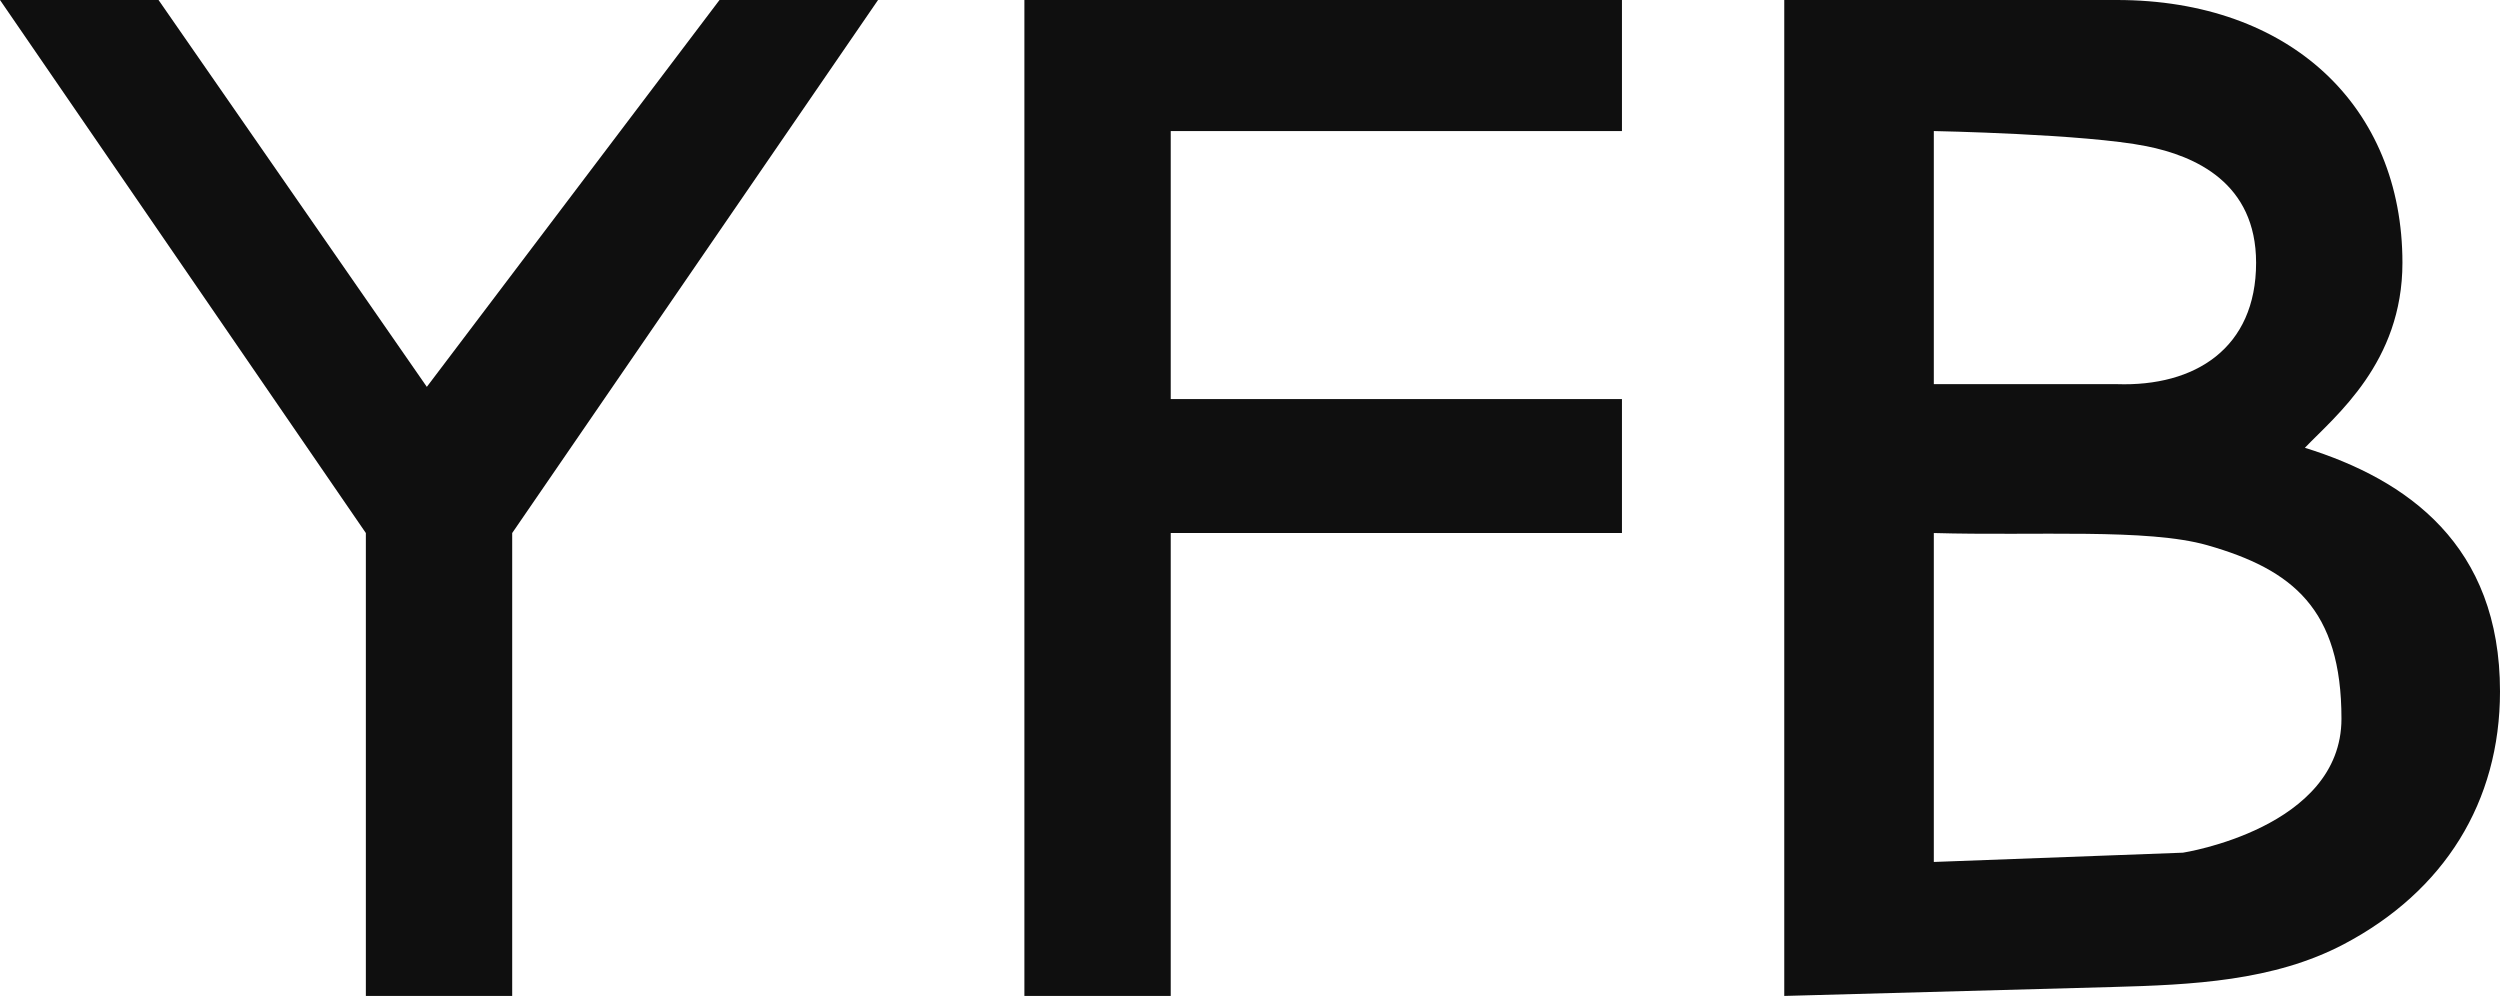
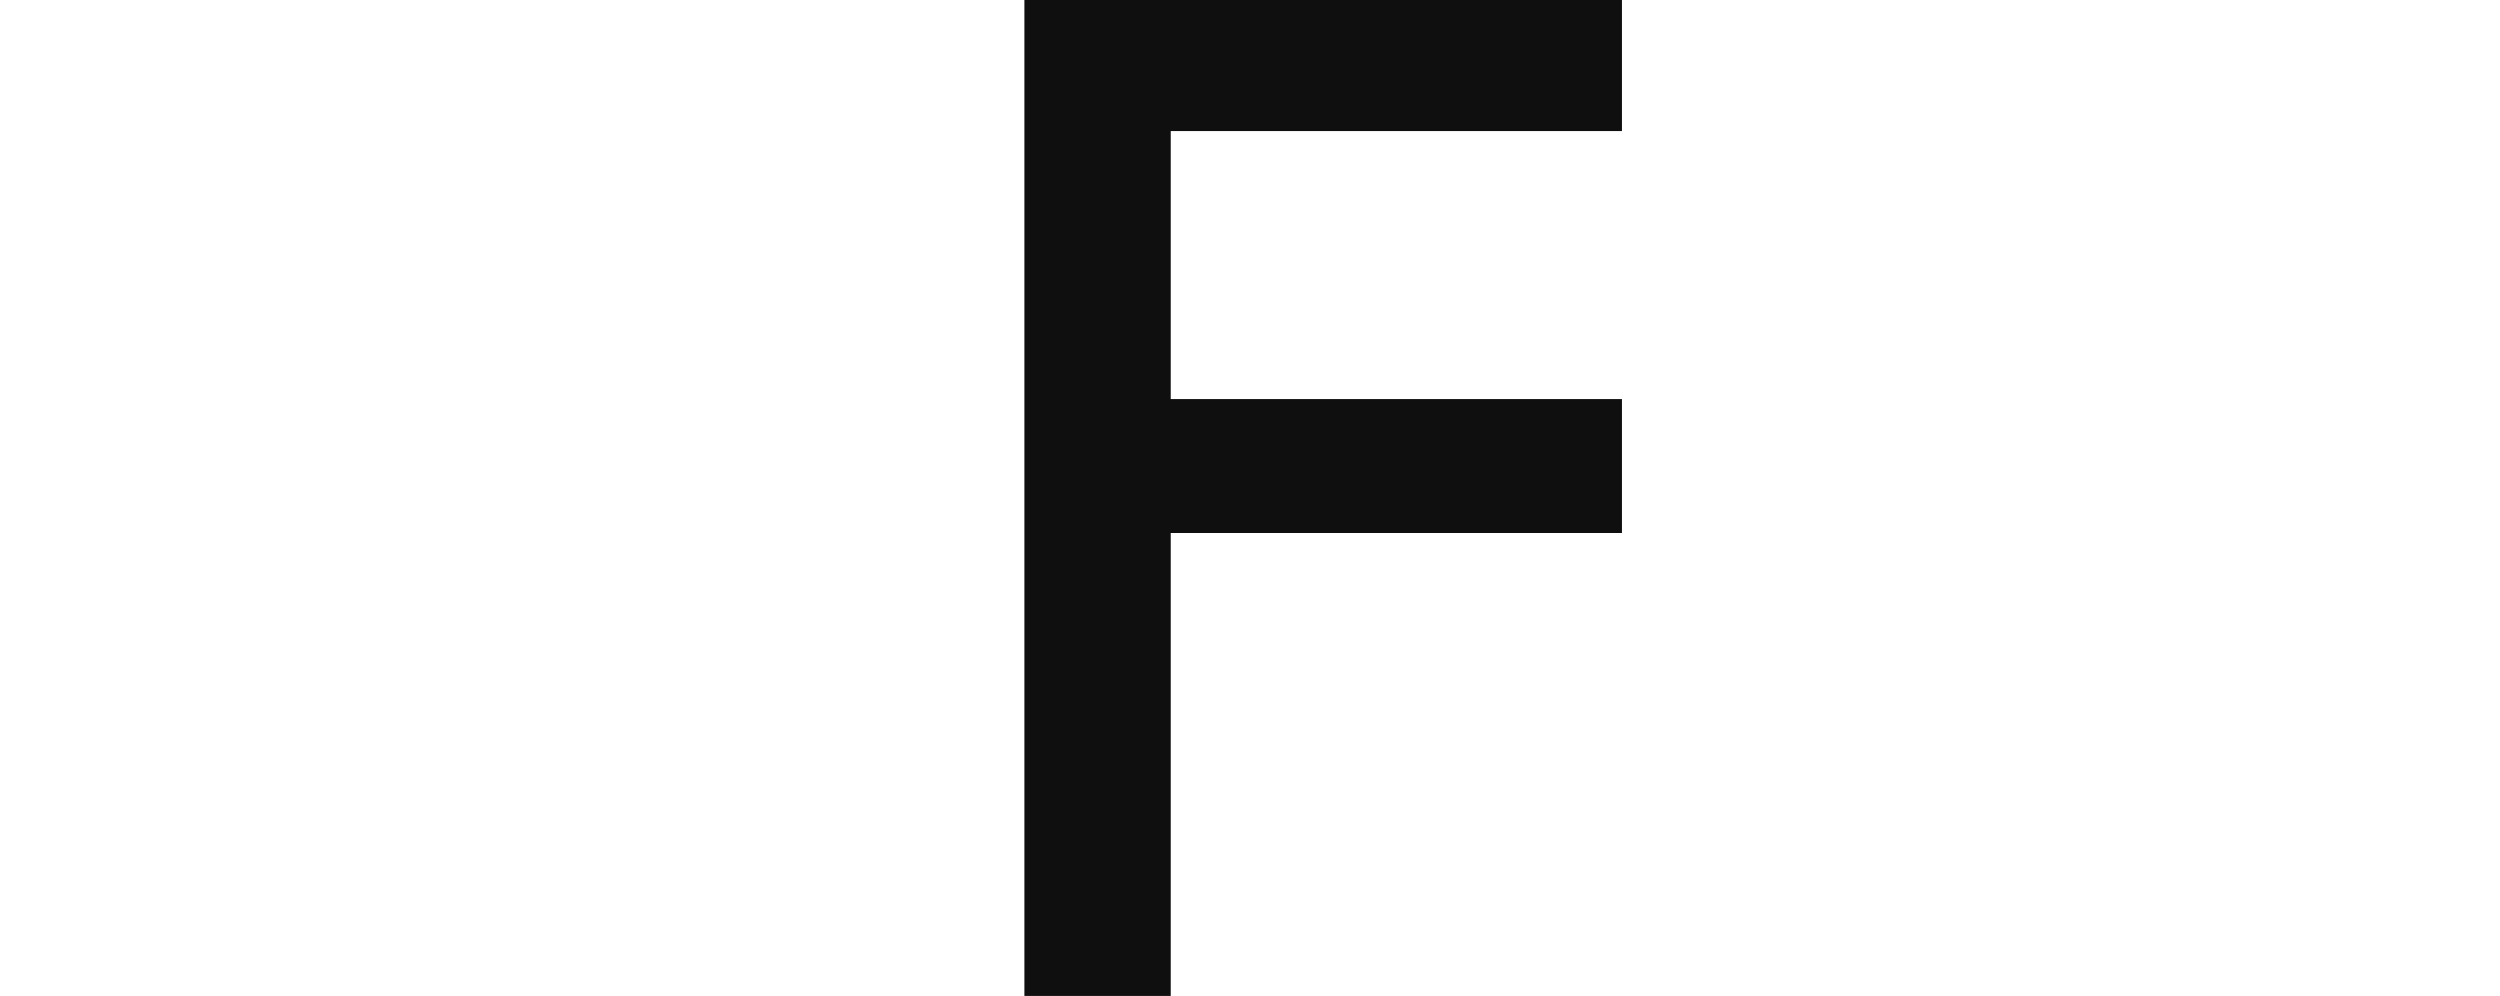
<svg xmlns="http://www.w3.org/2000/svg" viewBox="10.56 8.16 59.04 23.52" fill="none">
-   <path d="M19.2 31.68V20.748L10.56 8.16H14.304L20.64 17.296L27.552 8.16H31.296L22.656 20.748V31.68H19.2Z" fill="#0F0F0F" />
  <path d="M34.752 31.68V8.16H48.864V11.255H38.208V17.584H48.864V20.748H38.208V31.68H34.752Z" fill="#0F0F0F" />
-   <path d="M52.697 8.16H60.549C64.649 8.16 67.296 10.68 67.296 14.366C67.296 16.721 65.717 17.979 64.992 18.735C67.42 19.491 69.6 21.036 69.6 24.488C69.6 27.094 68.287 29.208 65.91 30.459C64.253 31.331 62.322 31.418 60.451 31.469L52.697 31.68V8.16ZM56.229 20.748V28.516L62.112 28.297C62.112 28.297 65.856 27.722 65.856 25.133C65.856 22.544 64.704 21.611 62.688 21.036C61.276 20.633 58.639 20.818 56.229 20.748ZM63.84 14.366C63.84 12.476 62.4 11.842 61.248 11.612C59.808 11.324 56.229 11.255 56.229 11.255V17.232H60.549C62.4 17.296 63.84 16.382 63.84 14.366Z" fill="#0F0F0F" />
</svg>